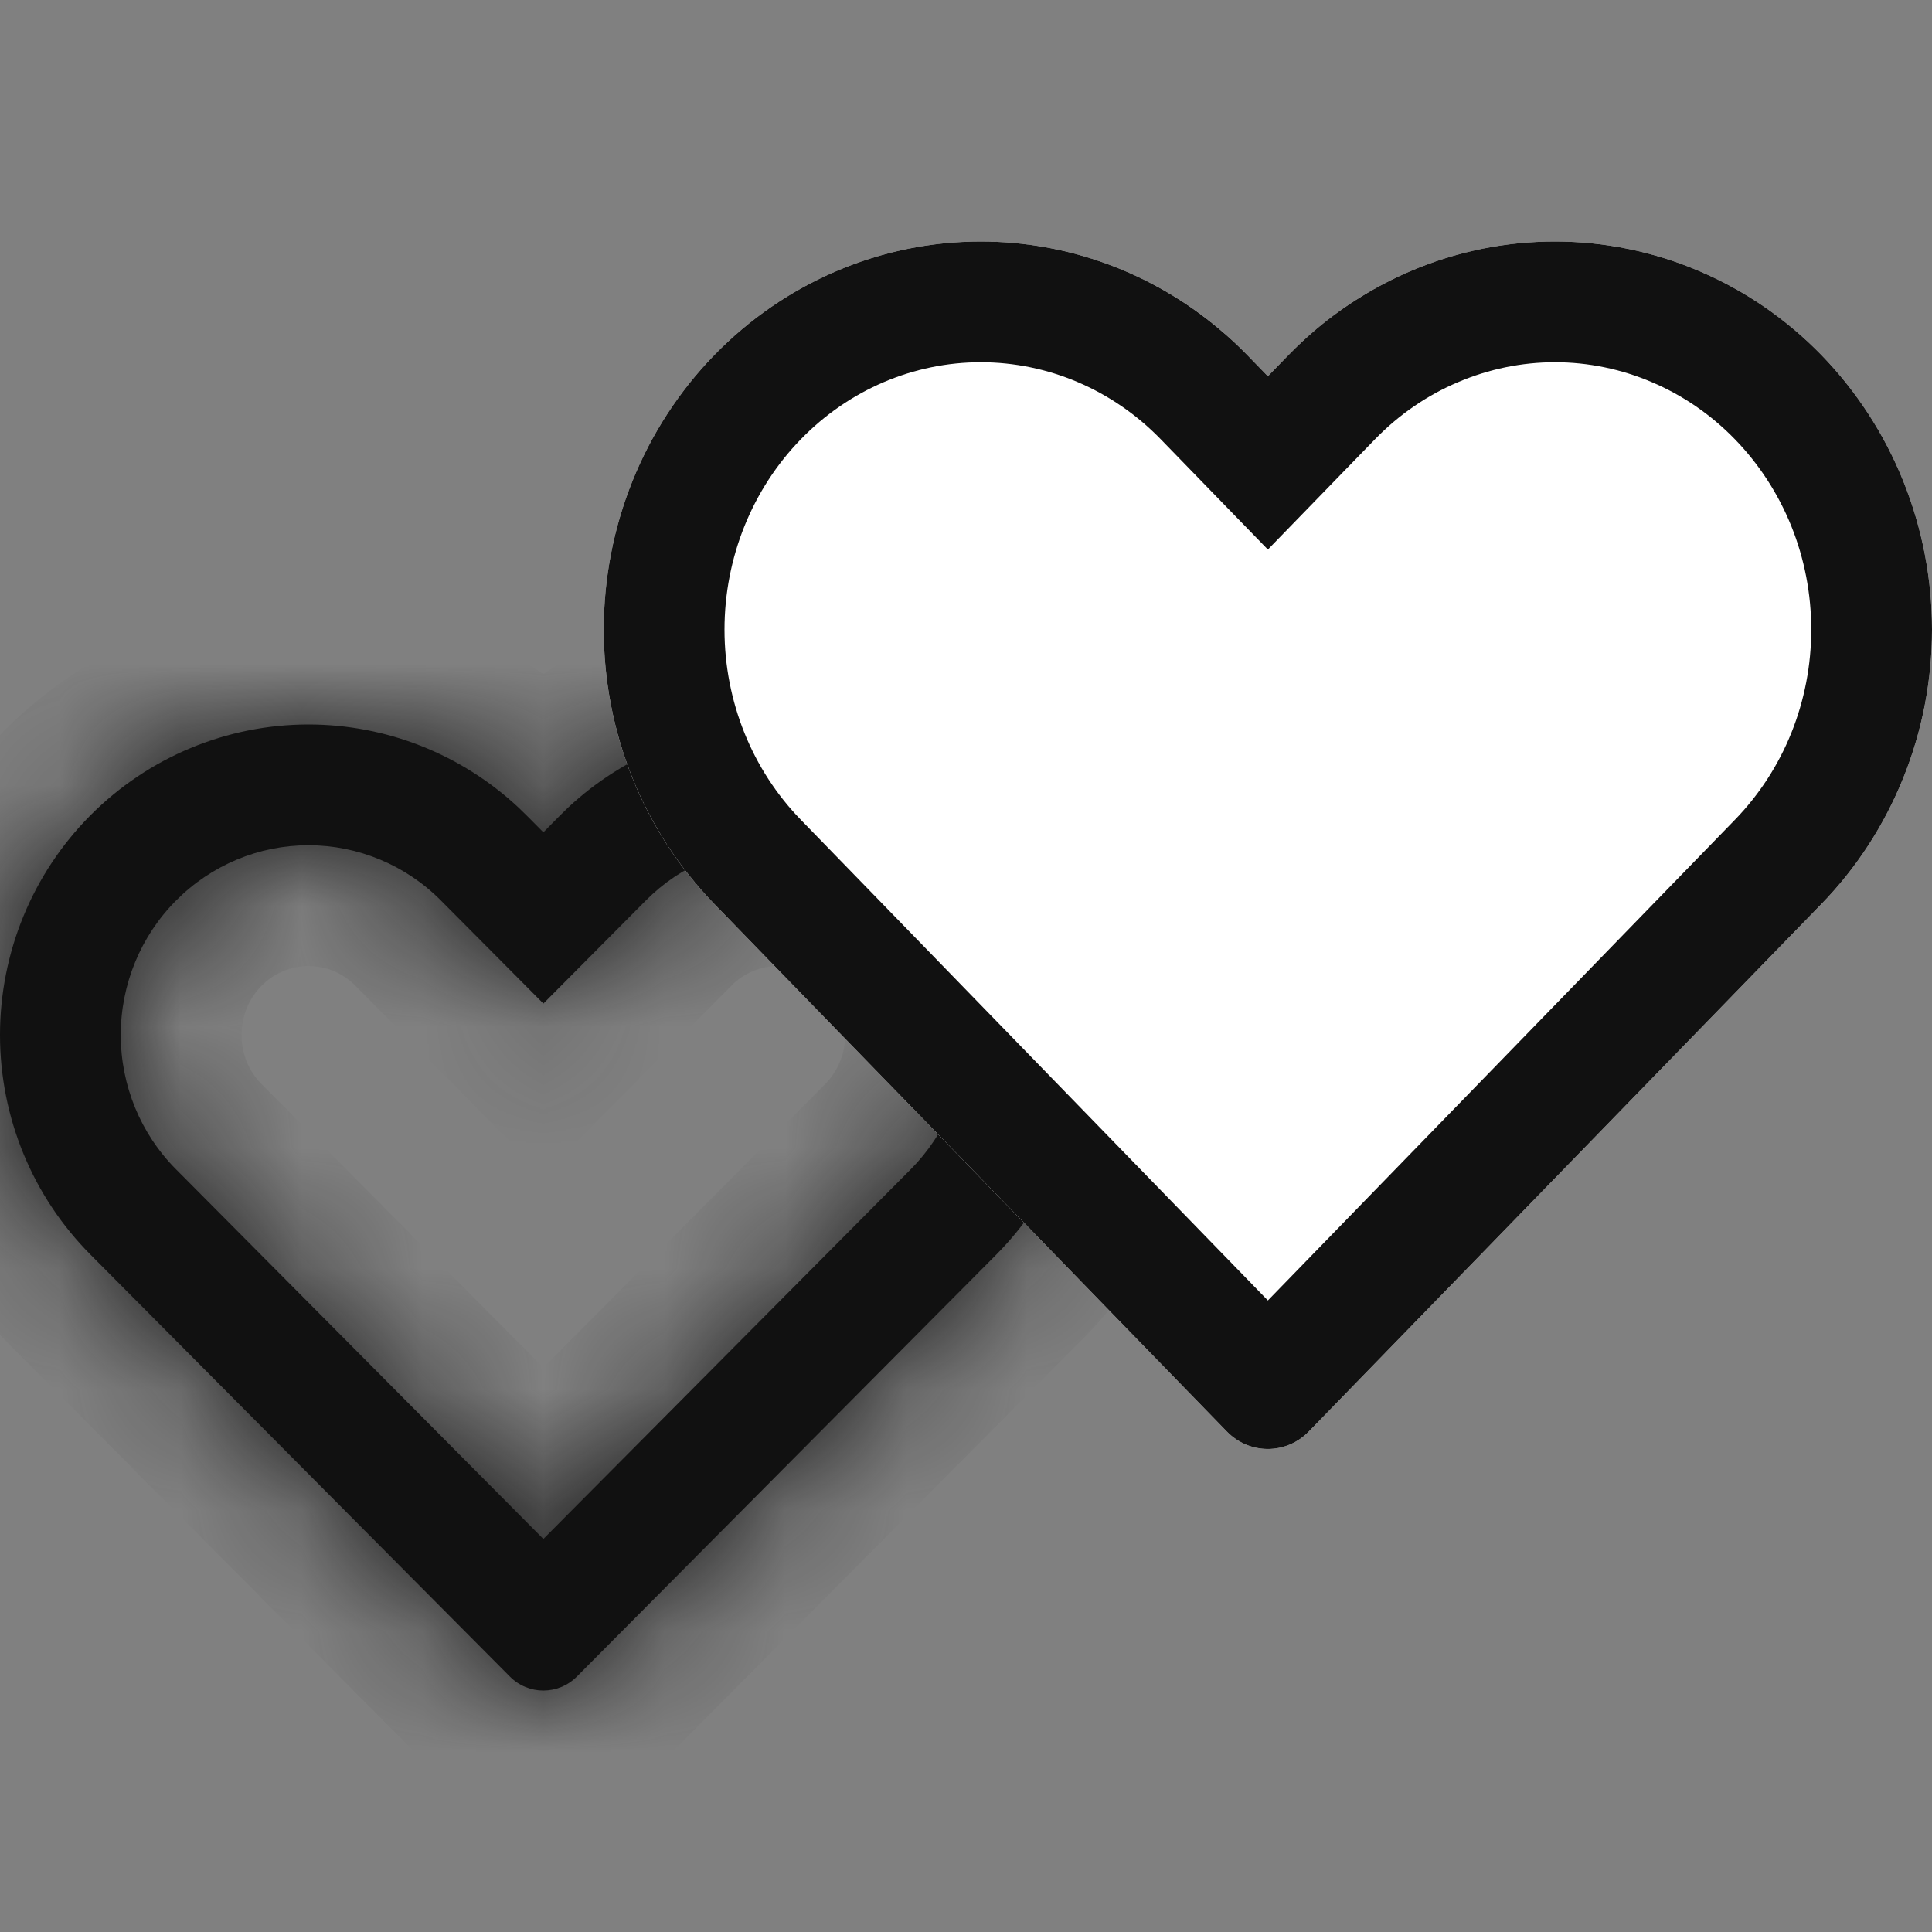
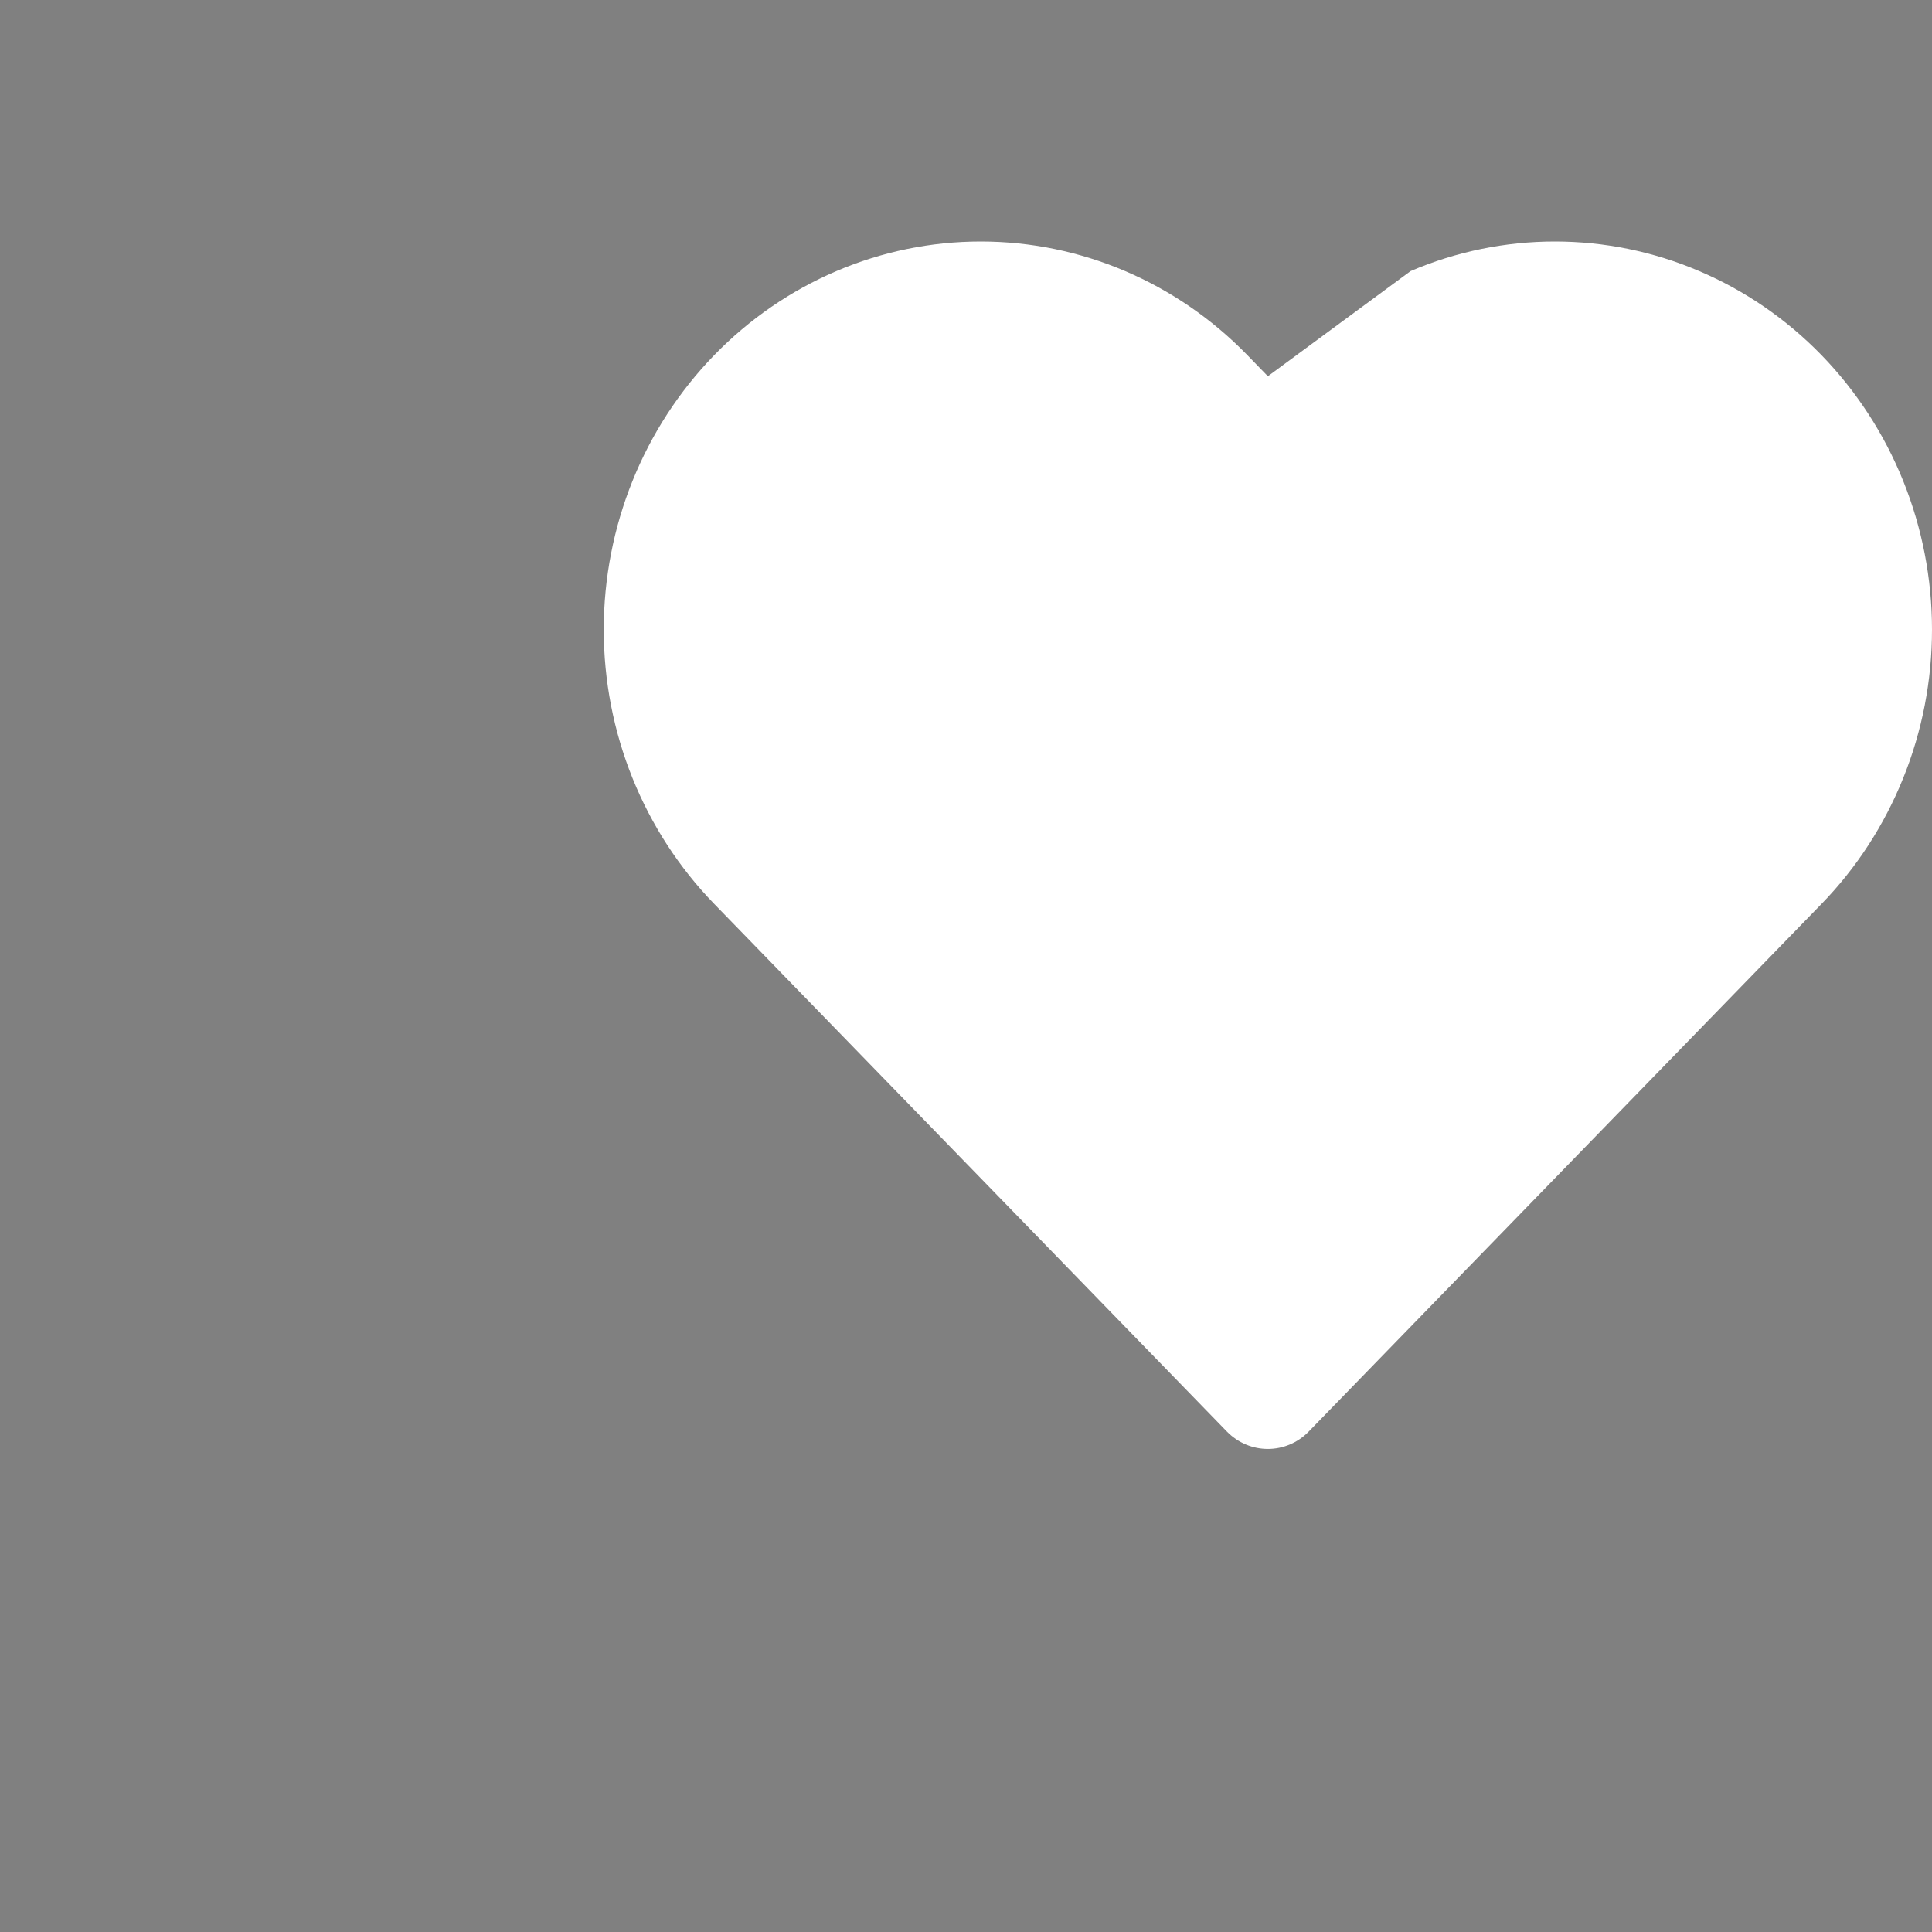
<svg xmlns="http://www.w3.org/2000/svg" width="16" height="16" viewBox="0 0 16 16" fill="none">
  <rect x="0" y="0" width="16" height="16" fill="#808080" stroke="none" />
  <mask id="path-1-inside-1" fill="white">
    <path fill-rule="evenodd" clip-rule="evenodd" d="M4.5 8.311L3.652 7.458C3.36 7.164 2.965 7 2.555 7C2.144 7 1.75 7.164 1.458 7.458C1.165 7.752 1 8.152 1 8.571C1 8.99 1.165 9.39 1.458 9.684L4.5 12.745L7.542 9.684C7.687 9.538 7.802 9.365 7.881 9.174C7.959 8.983 8 8.778 8 8.571C8 8.364 7.959 8.159 7.881 7.968C7.802 7.777 7.687 7.604 7.542 7.458C7.398 7.313 7.226 7.197 7.038 7.119C6.85 7.04 6.648 7 6.445 7C6.242 7 6.04 7.04 5.852 7.119C5.664 7.197 5.493 7.312 5.348 7.458L4.5 8.311ZM4.292 6.686C3.82 6.246 3.2 6 2.555 6C1.877 6 1.227 6.271 0.748 6.753C0.269 7.235 0 7.889 0 8.571C0 9.253 0.269 9.907 0.748 10.389L4.222 13.884C4.375 14.039 4.624 14.039 4.778 13.884L8.252 10.389C8.489 10.15 8.677 9.867 8.805 9.555C8.934 9.243 9 8.909 9 8.571C9 8.233 8.934 7.899 8.805 7.587C8.677 7.275 8.489 6.992 8.251 6.753C8.014 6.514 7.733 6.325 7.423 6.196C7.113 6.067 6.781 6 6.445 6C6.11 6 5.777 6.067 5.467 6.196C5.187 6.313 4.93 6.478 4.708 6.685C4.685 6.708 4.661 6.73 4.638 6.753L4.5 6.893L4.361 6.753C4.338 6.73 4.315 6.708 4.292 6.686Z" />
  </mask>
-   <path fill-rule="evenodd" clip-rule="evenodd" d="M4.5 8.311L3.652 7.458C3.36 7.164 2.965 7 2.555 7C2.144 7 1.75 7.164 1.458 7.458C1.165 7.752 1 8.152 1 8.571C1 8.99 1.165 9.39 1.458 9.684L4.5 12.745L7.542 9.684C7.687 9.538 7.802 9.365 7.881 9.174C7.959 8.983 8 8.778 8 8.571C8 8.364 7.959 8.159 7.881 7.968C7.802 7.777 7.687 7.604 7.542 7.458C7.398 7.313 7.226 7.197 7.038 7.119C6.85 7.04 6.648 7 6.445 7C6.242 7 6.04 7.04 5.852 7.119C5.664 7.197 5.493 7.312 5.348 7.458L4.5 8.311ZM4.292 6.686C3.82 6.246 3.2 6 2.555 6C1.877 6 1.227 6.271 0.748 6.753C0.269 7.235 0 7.889 0 8.571C0 9.253 0.269 9.907 0.748 10.389L4.222 13.884C4.375 14.039 4.624 14.039 4.778 13.884L8.252 10.389C8.489 10.15 8.677 9.867 8.805 9.555C8.934 9.243 9 8.909 9 8.571C9 8.233 8.934 7.899 8.805 7.587C8.677 7.275 8.489 6.992 8.251 6.753C8.014 6.514 7.733 6.325 7.423 6.196C7.113 6.067 6.781 6 6.445 6C6.11 6 5.777 6.067 5.467 6.196C5.187 6.313 4.93 6.478 4.708 6.685C4.685 6.708 4.661 6.73 4.638 6.753L4.5 6.893L4.361 6.753C4.338 6.73 4.315 6.708 4.292 6.686Z" fill="#111111" />
-   <path d="M4.008 6.399L3.299 7.103L4.004 7.813L4.713 7.109L4.008 6.399ZM8.938 9.069L8.071 8.712L7.69 9.636L8.557 9.993L8.938 9.069ZM4.5 8.311L3.791 9.016L4.5 9.73L5.209 9.016L4.5 8.311ZM3.652 7.458L2.943 8.163L2.943 8.163L3.652 7.458ZM1.458 7.458L2.167 8.163V8.163L1.458 7.458ZM1.458 9.684L0.748 10.389L1.458 9.684ZM4.5 12.745L3.791 13.45L4.5 14.164L5.209 13.45L4.5 12.745ZM7.542 9.684L6.833 8.979L6.833 8.979L7.542 9.684ZM7.881 9.174L6.956 8.793L6.956 8.793L7.881 9.174ZM7.881 7.968L6.956 8.349L6.956 8.349L7.881 7.968ZM7.542 7.458L6.833 8.163L6.833 8.163L7.542 7.458ZM7.038 7.119L7.423 6.196L7.423 6.196L7.038 7.119ZM5.852 7.119L5.467 6.196L5.467 6.196L5.852 7.119ZM5.348 7.458L6.057 8.163L6.057 8.163L5.348 7.458ZM4.292 6.686L3.609 7.417L3.609 7.417L4.292 6.686ZM0.748 6.753L0.039 6.048L0.039 6.048L0.748 6.753ZM0.748 10.389L0.039 11.094L0.039 11.094L0.748 10.389ZM4.222 13.884L3.513 14.589L3.513 14.589L4.222 13.884ZM4.778 13.884L5.487 14.589L5.487 14.589L4.778 13.884ZM8.252 10.389L7.542 9.684L7.542 9.684L8.252 10.389ZM8.805 9.555L7.881 9.174L7.881 9.174L8.805 9.555ZM8.805 7.587L7.881 7.968L7.881 7.968L8.805 7.587ZM8.251 6.753L7.542 7.458L7.542 7.458L8.251 6.753ZM7.423 6.196L7.038 7.119L7.038 7.119L7.423 6.196ZM5.467 6.196L5.082 5.273L5.082 5.273L5.467 6.196ZM4.708 6.685L5.391 7.417L5.391 7.417L4.708 6.685ZM4.638 6.753L5.348 7.458L5.348 7.458L4.638 6.753ZM4.5 6.893L3.791 7.598L4.5 8.311L5.209 7.598L4.5 6.893ZM4.361 6.753L3.652 7.458L3.652 7.458L4.361 6.753ZM2.555 8C2.698 8 2.838 8.057 2.943 8.163L4.361 6.753C3.882 6.271 3.232 6 2.555 6V8ZM2.167 8.163C2.272 8.057 2.412 8 2.555 8V6C1.877 6 1.227 6.271 0.748 6.753L2.167 8.163ZM2 8.571C2 8.416 2.061 8.269 2.167 8.163L0.748 6.753C0.269 7.235 0 7.889 0 8.571H2ZM2.167 8.979C2.061 8.873 2 8.726 2 8.571H0C0 9.253 0.269 9.907 0.748 10.389L2.167 8.979ZM5.209 12.04L2.167 8.979L0.748 10.389L3.791 13.45L5.209 12.04ZM6.833 8.979L3.791 12.04L5.209 13.45L8.252 10.389L6.833 8.979ZM6.956 8.793C6.927 8.863 6.885 8.926 6.833 8.979L8.251 10.389C8.489 10.15 8.677 9.867 8.805 9.555L6.956 8.793ZM7 8.571C7 8.648 6.985 8.723 6.956 8.793L8.805 9.555C8.934 9.243 9 8.909 9 8.571H7ZM6.956 8.349C6.985 8.419 7 8.494 7 8.571H9C9 8.233 8.934 7.899 8.805 7.587L6.956 8.349ZM6.833 8.163C6.885 8.216 6.927 8.279 6.956 8.349L8.805 7.587C8.677 7.275 8.489 6.992 8.251 6.753L6.833 8.163ZM6.653 8.042C6.719 8.069 6.781 8.11 6.833 8.163L8.252 6.753C8.015 6.515 7.733 6.325 7.423 6.196L6.653 8.042ZM6.445 8C6.516 8 6.587 8.014 6.653 8.042L7.423 6.196C7.113 6.067 6.781 6 6.445 6V8ZM6.237 8.042C6.303 8.014 6.374 8 6.445 8V6C6.11 6 5.777 6.067 5.467 6.196L6.237 8.042ZM6.057 8.163C6.109 8.11 6.171 8.069 6.237 8.042L5.467 6.196C5.157 6.325 4.876 6.514 4.638 6.753L6.057 8.163ZM4.974 5.955C4.318 5.343 3.455 5 2.555 5V7C2.946 7 3.322 7.149 3.609 7.417L4.974 5.955ZM2.555 5C1.61 5 0.705 5.378 0.039 6.048L1.458 7.458C1.75 7.164 2.144 7 2.555 7V5ZM0.039 6.048C-0.627 6.718 -1 7.626 -1 8.571H1C1 8.152 1.165 7.752 1.458 7.458L0.039 6.048ZM-1 8.571C-1 9.516 -0.627 10.424 0.039 11.094L1.458 9.684C1.165 9.39 1 8.99 1 8.571H-1ZM0.039 11.094L3.513 14.589L4.931 13.179L1.458 9.684L0.039 11.094ZM3.513 14.589C4.057 15.137 4.943 15.137 5.487 14.589L4.068 13.179C4.306 12.94 4.694 12.94 4.931 13.179L3.513 14.589ZM5.487 14.589L8.961 11.094L7.542 9.684L4.068 13.179L5.487 14.589ZM8.961 11.094C9.291 10.762 9.552 10.368 9.73 9.936L7.881 9.174C7.802 9.365 7.687 9.538 7.542 9.684L8.961 11.094ZM9.73 9.936C9.908 9.503 10 9.039 10 8.571H8C8 8.778 7.959 8.983 7.881 9.174L9.73 9.936ZM10 8.571C10 8.103 9.908 7.639 9.73 7.206L7.881 7.968C7.959 8.159 8 8.364 8 8.571H10ZM9.73 7.206C9.552 6.774 9.29 6.38 8.961 6.048L7.542 7.458C7.687 7.604 7.802 7.777 7.881 7.968L9.73 7.206ZM8.961 6.048C8.631 5.716 8.239 5.453 7.808 5.273L7.038 7.119C7.226 7.197 7.397 7.312 7.542 7.458L8.961 6.048ZM7.808 5.273C7.376 5.093 6.913 5 6.445 5V7C6.648 7 6.85 7.04 7.038 7.119L7.808 5.273ZM6.445 5C5.977 5 5.514 5.093 5.082 5.273L5.852 7.119C6.04 7.04 6.242 7 6.445 7V5ZM5.082 5.273C4.692 5.435 4.335 5.666 4.026 5.954L5.391 7.417C5.526 7.29 5.682 7.19 5.852 7.119L5.082 5.273ZM4.026 5.954C3.993 5.985 3.961 6.016 3.929 6.048L5.348 7.458C5.362 7.444 5.376 7.43 5.391 7.417L4.026 5.954ZM3.929 6.048L3.791 6.188L5.209 7.598L5.348 7.458L3.929 6.048ZM5.209 6.188L5.071 6.048L3.652 7.458L3.791 7.598L5.209 6.188ZM5.071 6.048C5.039 6.016 5.007 5.985 4.974 5.955L3.609 7.417C3.624 7.43 3.638 7.444 3.652 7.458L5.071 6.048ZM2.943 8.163L3.791 9.016L5.209 7.606L4.361 6.753L2.943 8.163ZM5.209 9.016L6.057 8.163L4.639 6.753L3.791 7.606L5.209 9.016Z" fill="#111111" mask="url(#path-1-inside-1)" />
-   <path d="M10.5 3.116L10.33 2.941C9.745 2.339 8.951 2 8.122 2C7.294 2 6.5 2.339 5.915 2.941C5.329 3.544 5 4.361 5 5.214C5 6.066 5.329 6.883 5.915 7.486L10.16 11.855C10.348 12.048 10.652 12.048 10.839 11.855L15.085 7.486C15.375 7.188 15.605 6.833 15.762 6.443C15.919 6.054 16 5.636 16 5.214C16 4.792 15.919 4.374 15.762 3.984C15.605 3.594 15.375 3.24 15.085 2.941C14.795 2.643 14.451 2.406 14.072 2.245C13.693 2.083 13.287 2 12.877 2C12.467 2 12.061 2.083 11.682 2.245C11.303 2.406 10.959 2.643 10.669 2.942L10.5 3.116Z" fill="white" />
-   <path fill-rule="evenodd" clip-rule="evenodd" d="M10.5 4.551L9.613 3.638C9.213 3.226 8.676 3 8.122 3C7.569 3 7.032 3.226 6.632 3.638C6.23 4.051 6 4.618 6 5.214C6 5.81 6.23 6.376 6.632 6.789L10.5 10.77L14.368 6.789C14.566 6.585 14.726 6.341 14.835 6.07C14.944 5.799 15 5.508 15 5.214C15 4.919 14.944 4.628 14.835 4.357L15.762 3.984C15.919 4.374 16 4.792 16 5.214C16 5.636 15.919 6.054 15.762 6.443C15.605 6.833 15.375 7.188 15.085 7.486L10.839 11.855C10.652 12.048 10.348 12.048 10.16 11.855L5.915 7.486C5.329 6.883 5 6.066 5 5.214C5 4.361 5.329 3.544 5.915 2.941C6.5 2.339 7.294 2 8.122 2C8.845 2 9.542 2.258 10.096 2.724C10.178 2.792 10.256 2.865 10.33 2.941L10.5 3.116L10.669 2.942C10.744 2.865 10.822 2.792 10.904 2.723C11.139 2.526 11.401 2.365 11.682 2.245C12.061 2.083 12.467 2 12.877 2C13.287 2 13.693 2.083 14.072 2.245C14.451 2.406 14.795 2.643 15.085 2.941C15.375 3.24 15.605 3.594 15.762 3.984L14.835 4.357C14.726 4.087 14.567 3.843 14.368 3.638C14.17 3.434 13.935 3.273 13.68 3.165C13.425 3.056 13.152 3 12.877 3C12.603 3 12.33 3.056 12.075 3.165C11.819 3.273 11.585 3.434 11.387 3.638L10.5 4.551Z" fill="#111111" />
+   <path d="M10.5 3.116L10.33 2.941C9.745 2.339 8.951 2 8.122 2C7.294 2 6.5 2.339 5.915 2.941C5.329 3.544 5 4.361 5 5.214C5 6.066 5.329 6.883 5.915 7.486L10.16 11.855C10.348 12.048 10.652 12.048 10.839 11.855L15.085 7.486C15.375 7.188 15.605 6.833 15.762 6.443C15.919 6.054 16 5.636 16 5.214C16 4.792 15.919 4.374 15.762 3.984C15.605 3.594 15.375 3.24 15.085 2.941C14.795 2.643 14.451 2.406 14.072 2.245C13.693 2.083 13.287 2 12.877 2C12.467 2 12.061 2.083 11.682 2.245L10.5 3.116Z" fill="white" />
</svg>